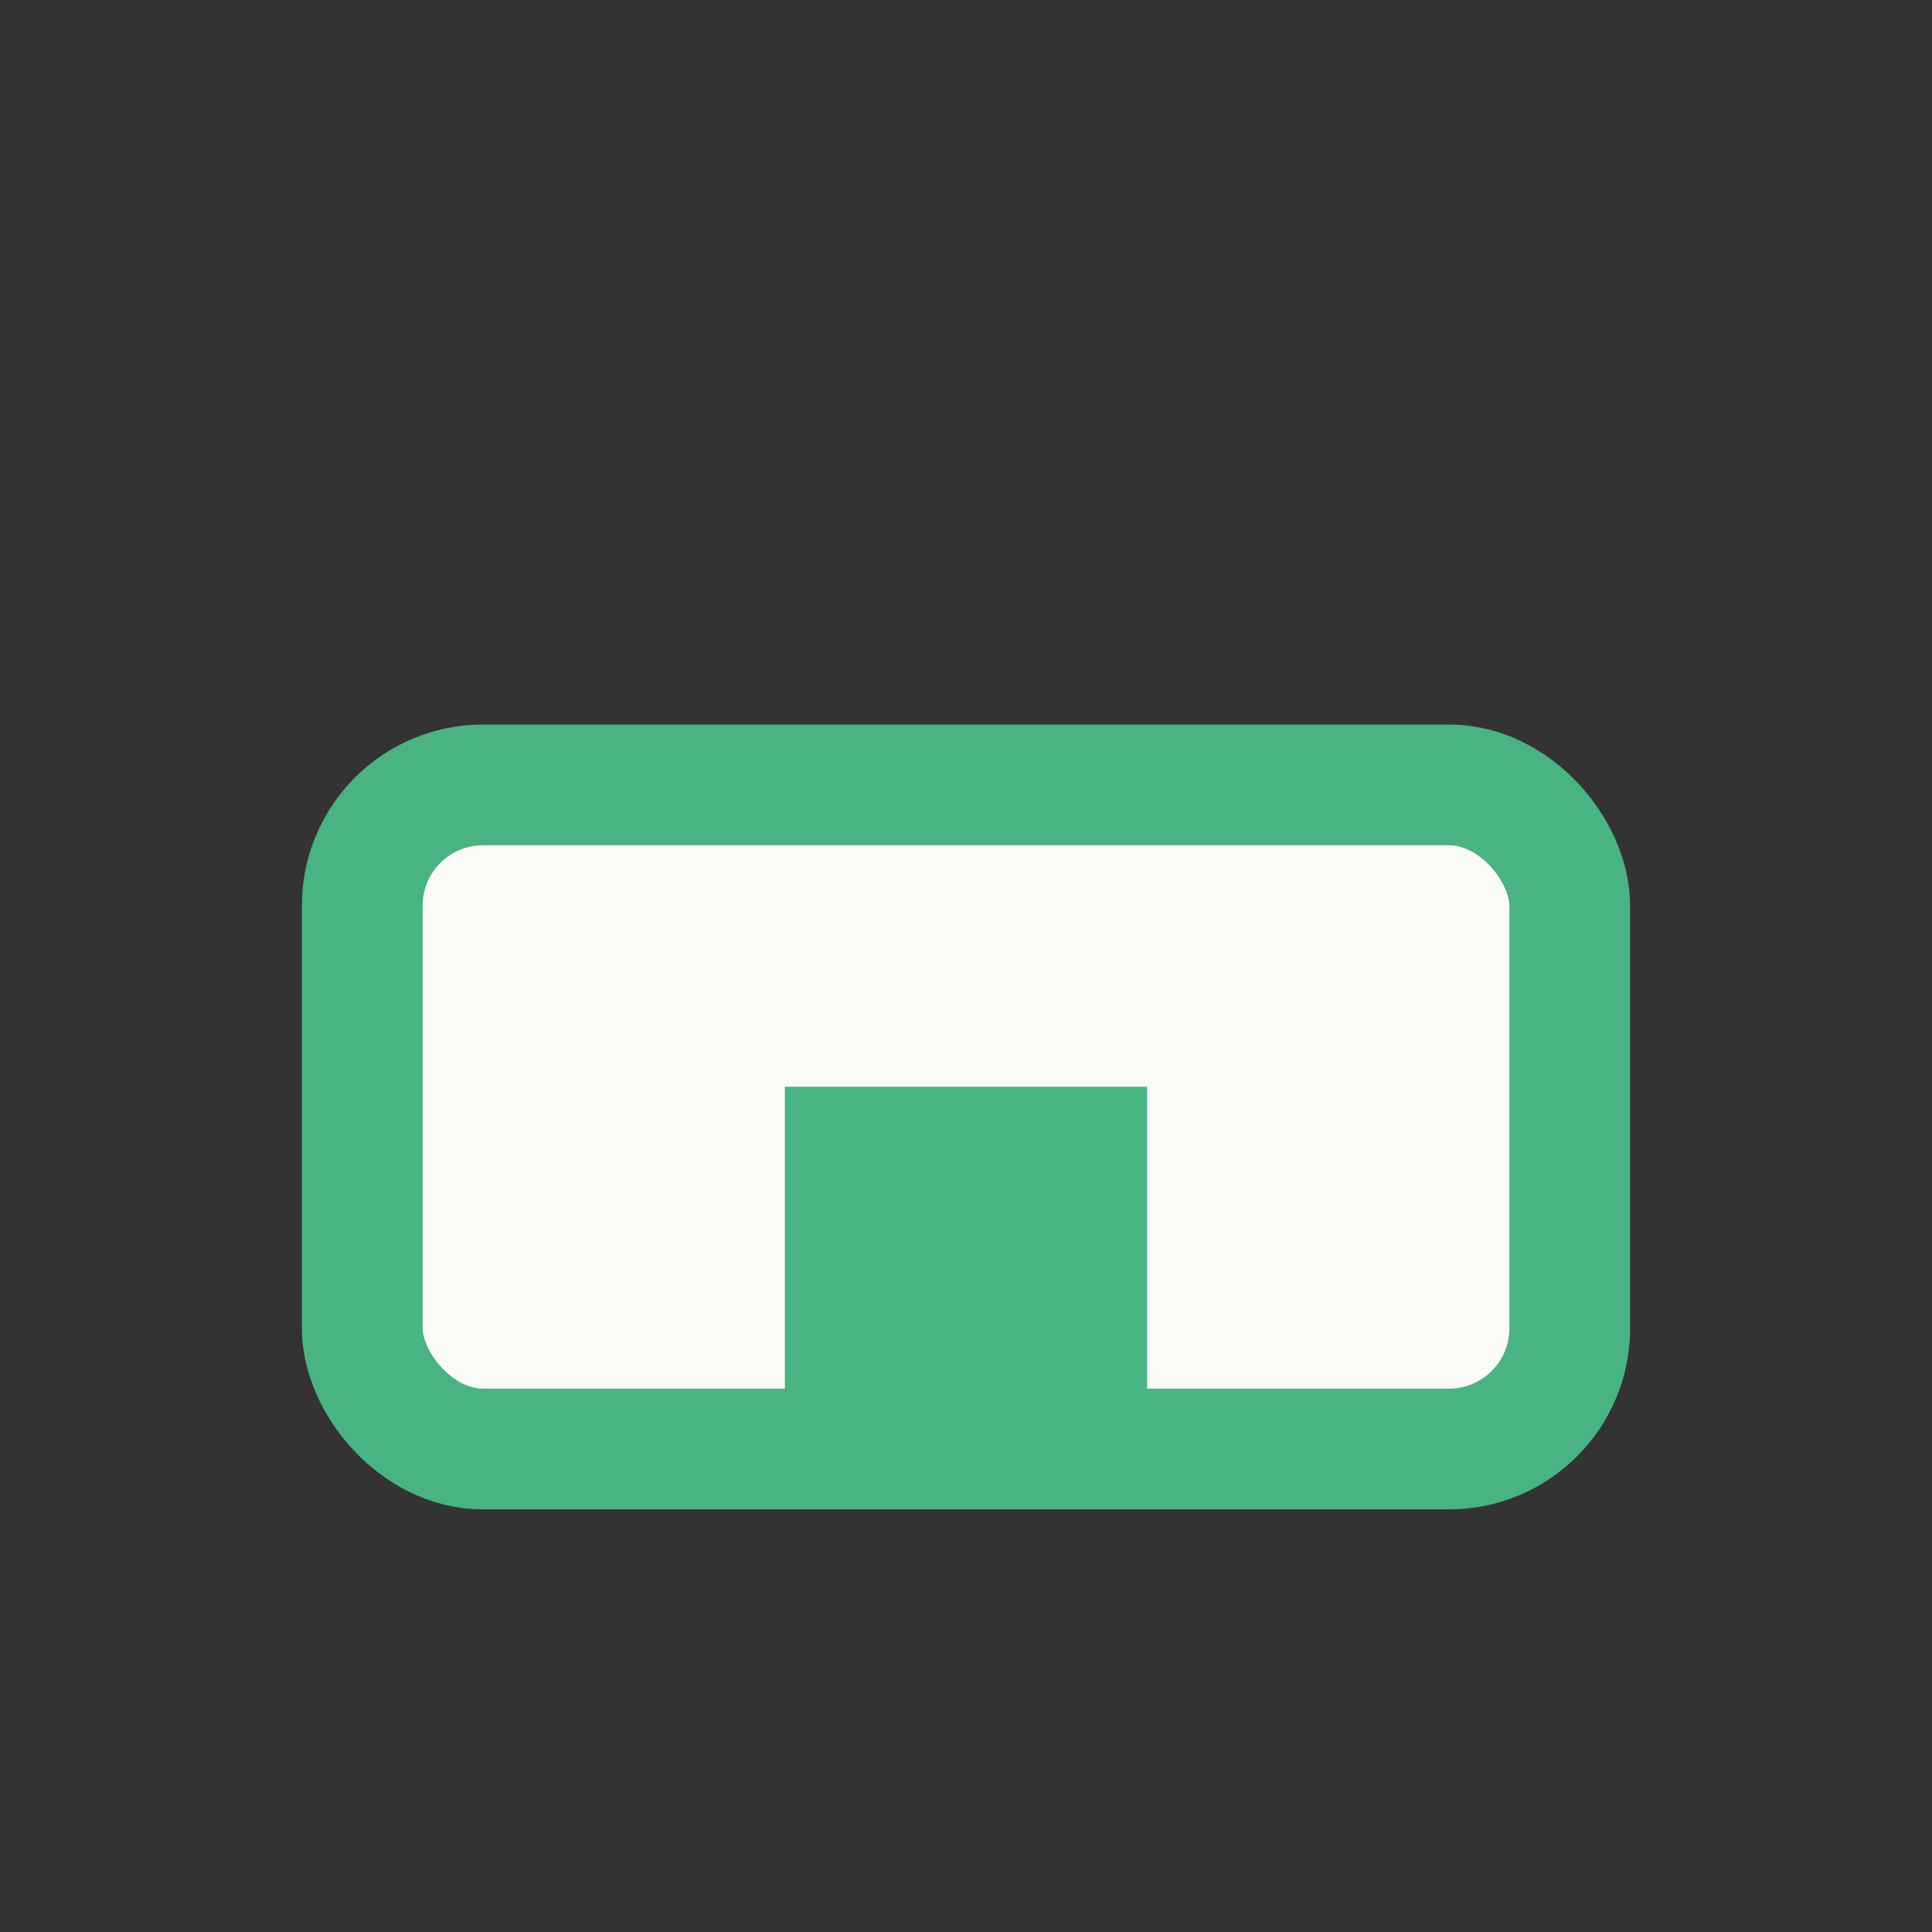
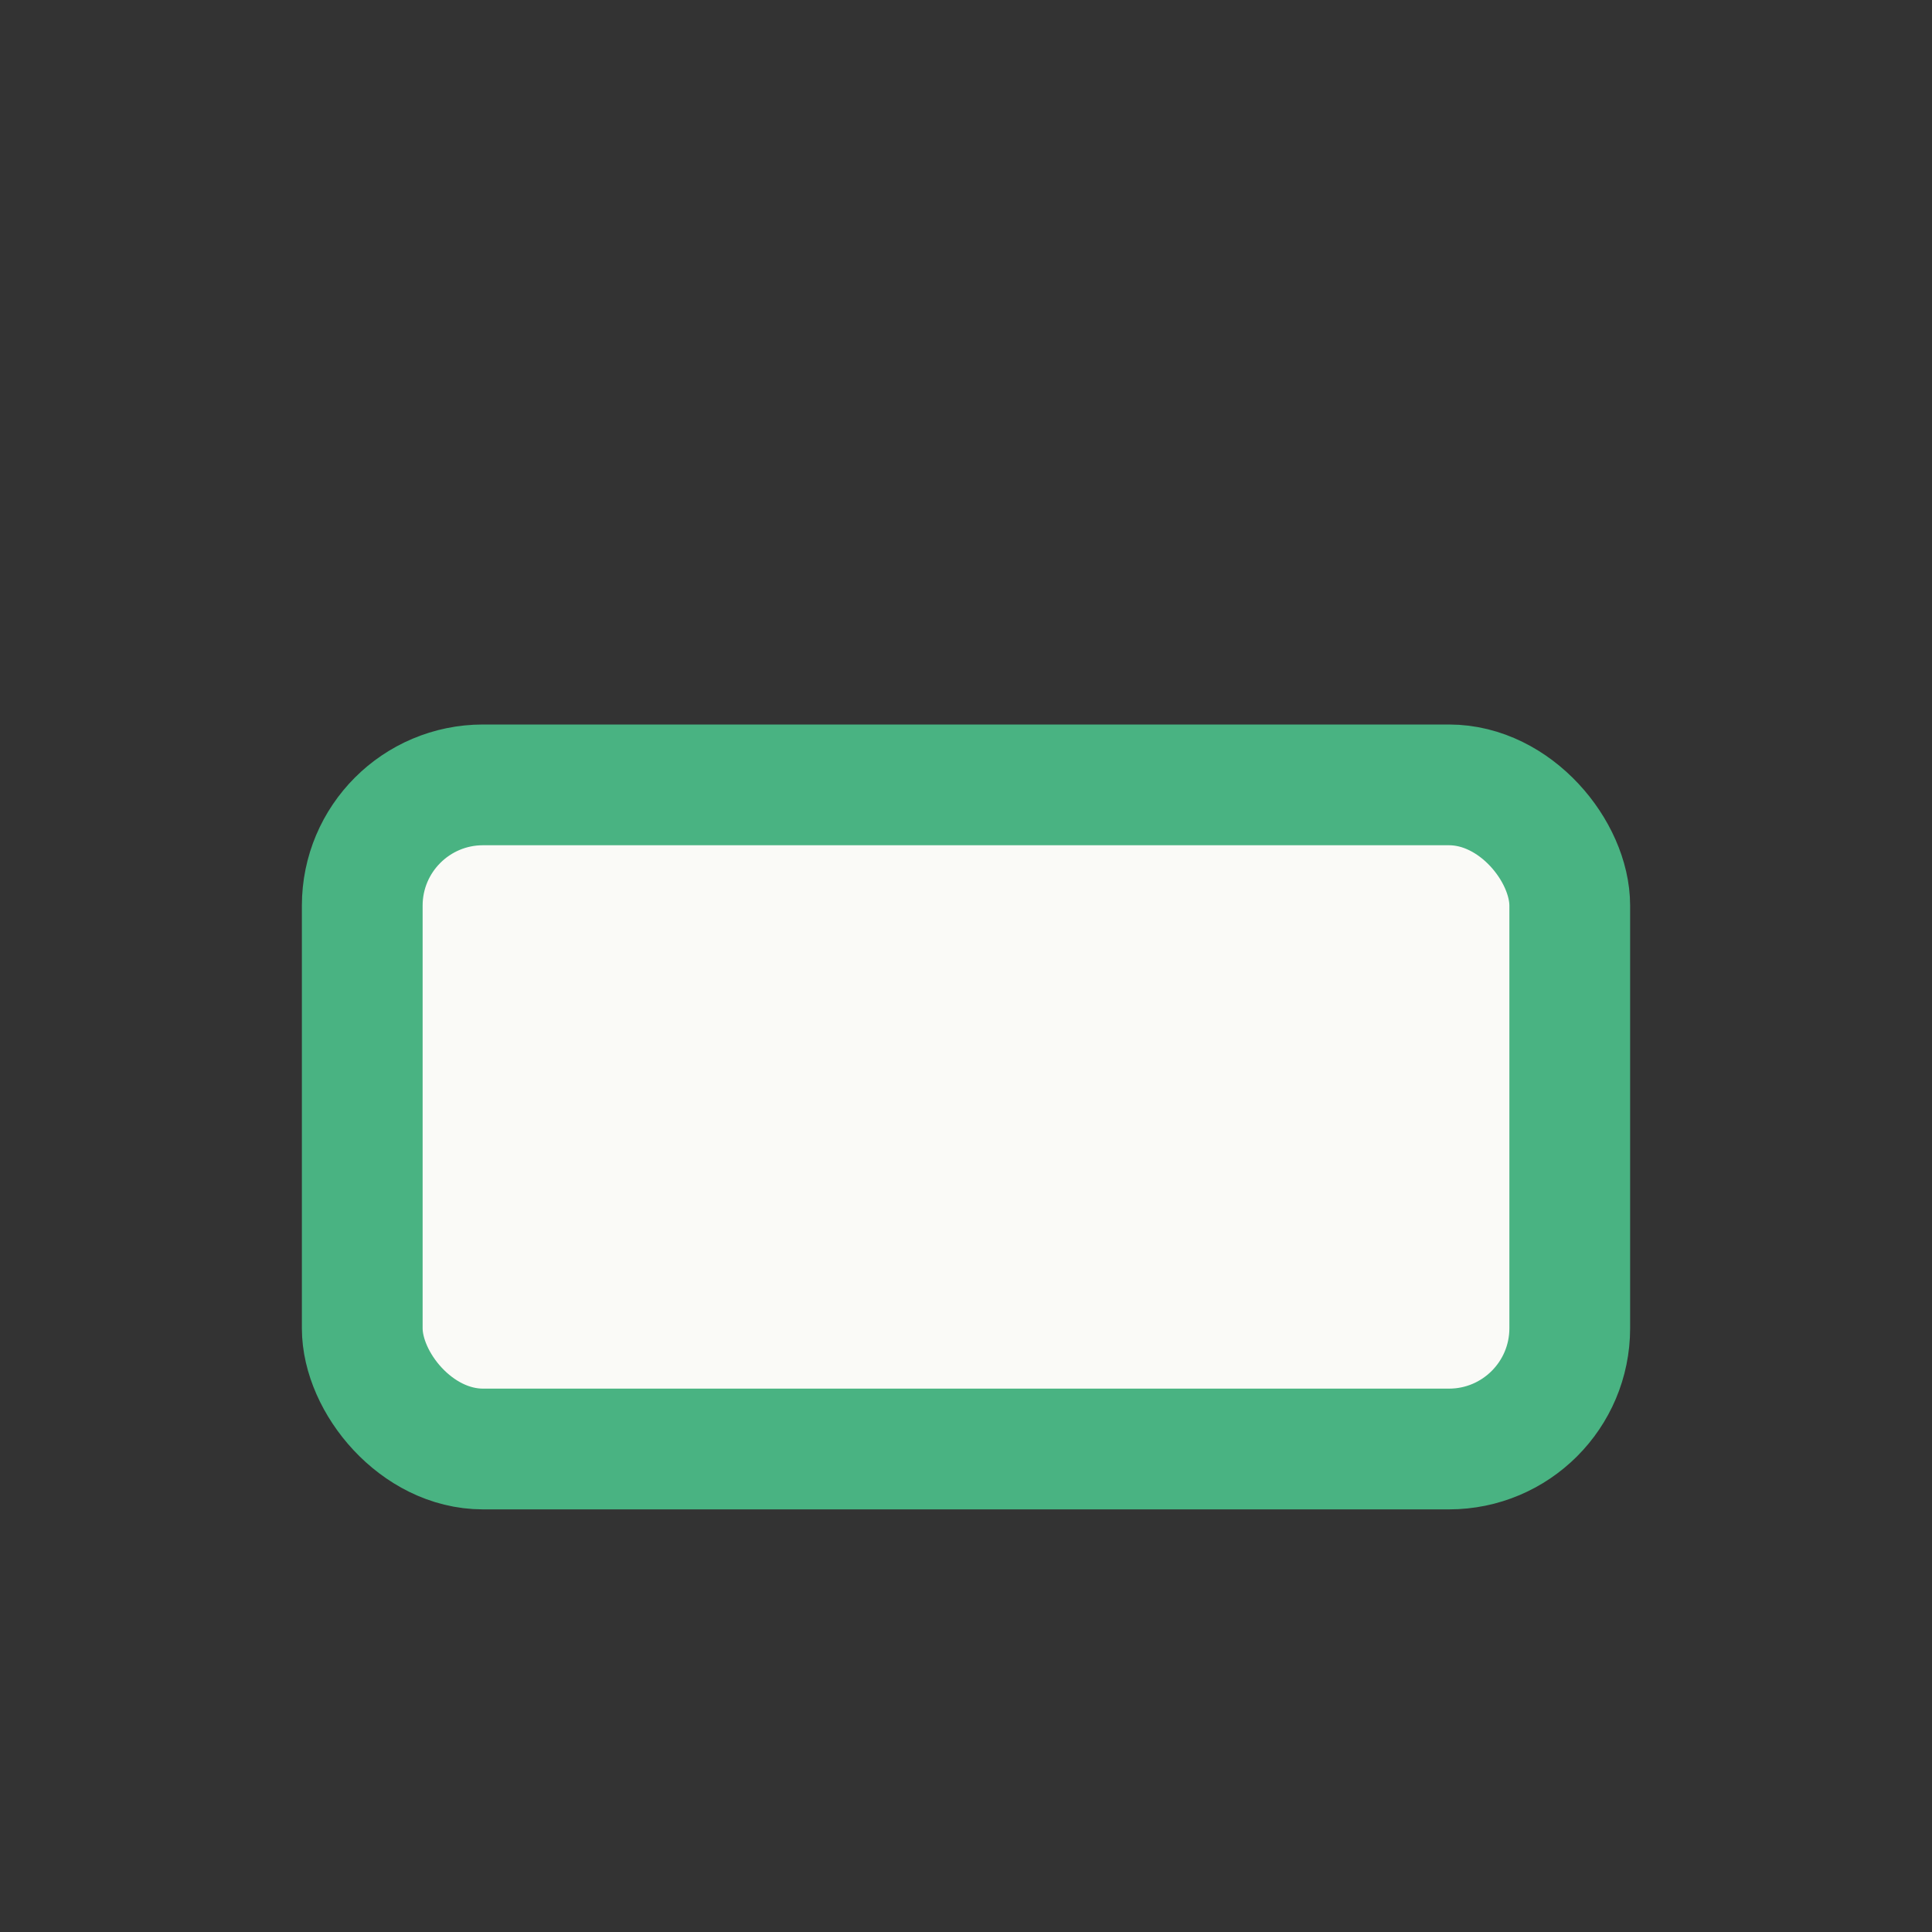
<svg xmlns="http://www.w3.org/2000/svg" width="32" height="32" viewBox="0 0 32 32">
  <rect x="0" y="0" width="32" height="32" fill="#333333" stroke="none" />
  <rect x="6" y="13" width="20" height="11" rx="2" fill="#FAFAF7" stroke="#49B382" stroke-width="2" />
-   <rect x="13" y="18" width="6" height="6" fill="#49B382" />
</svg>